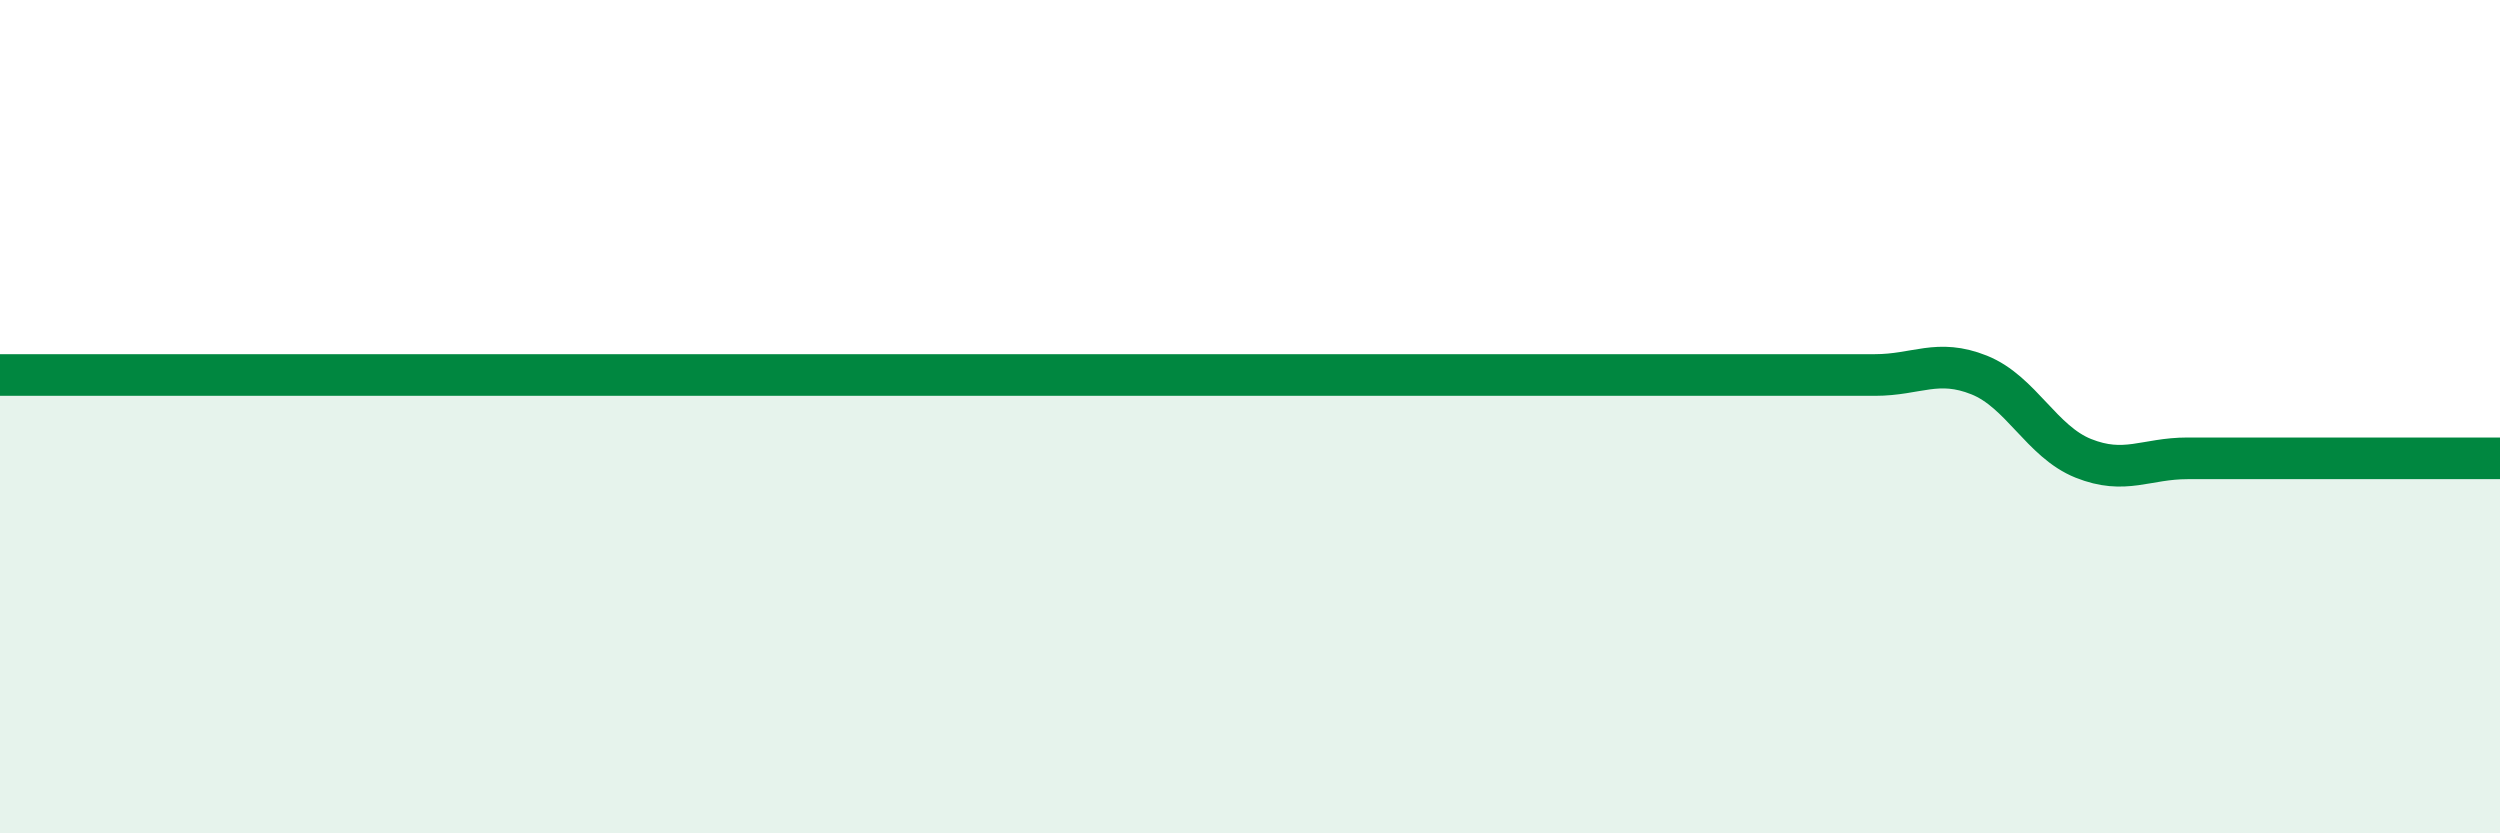
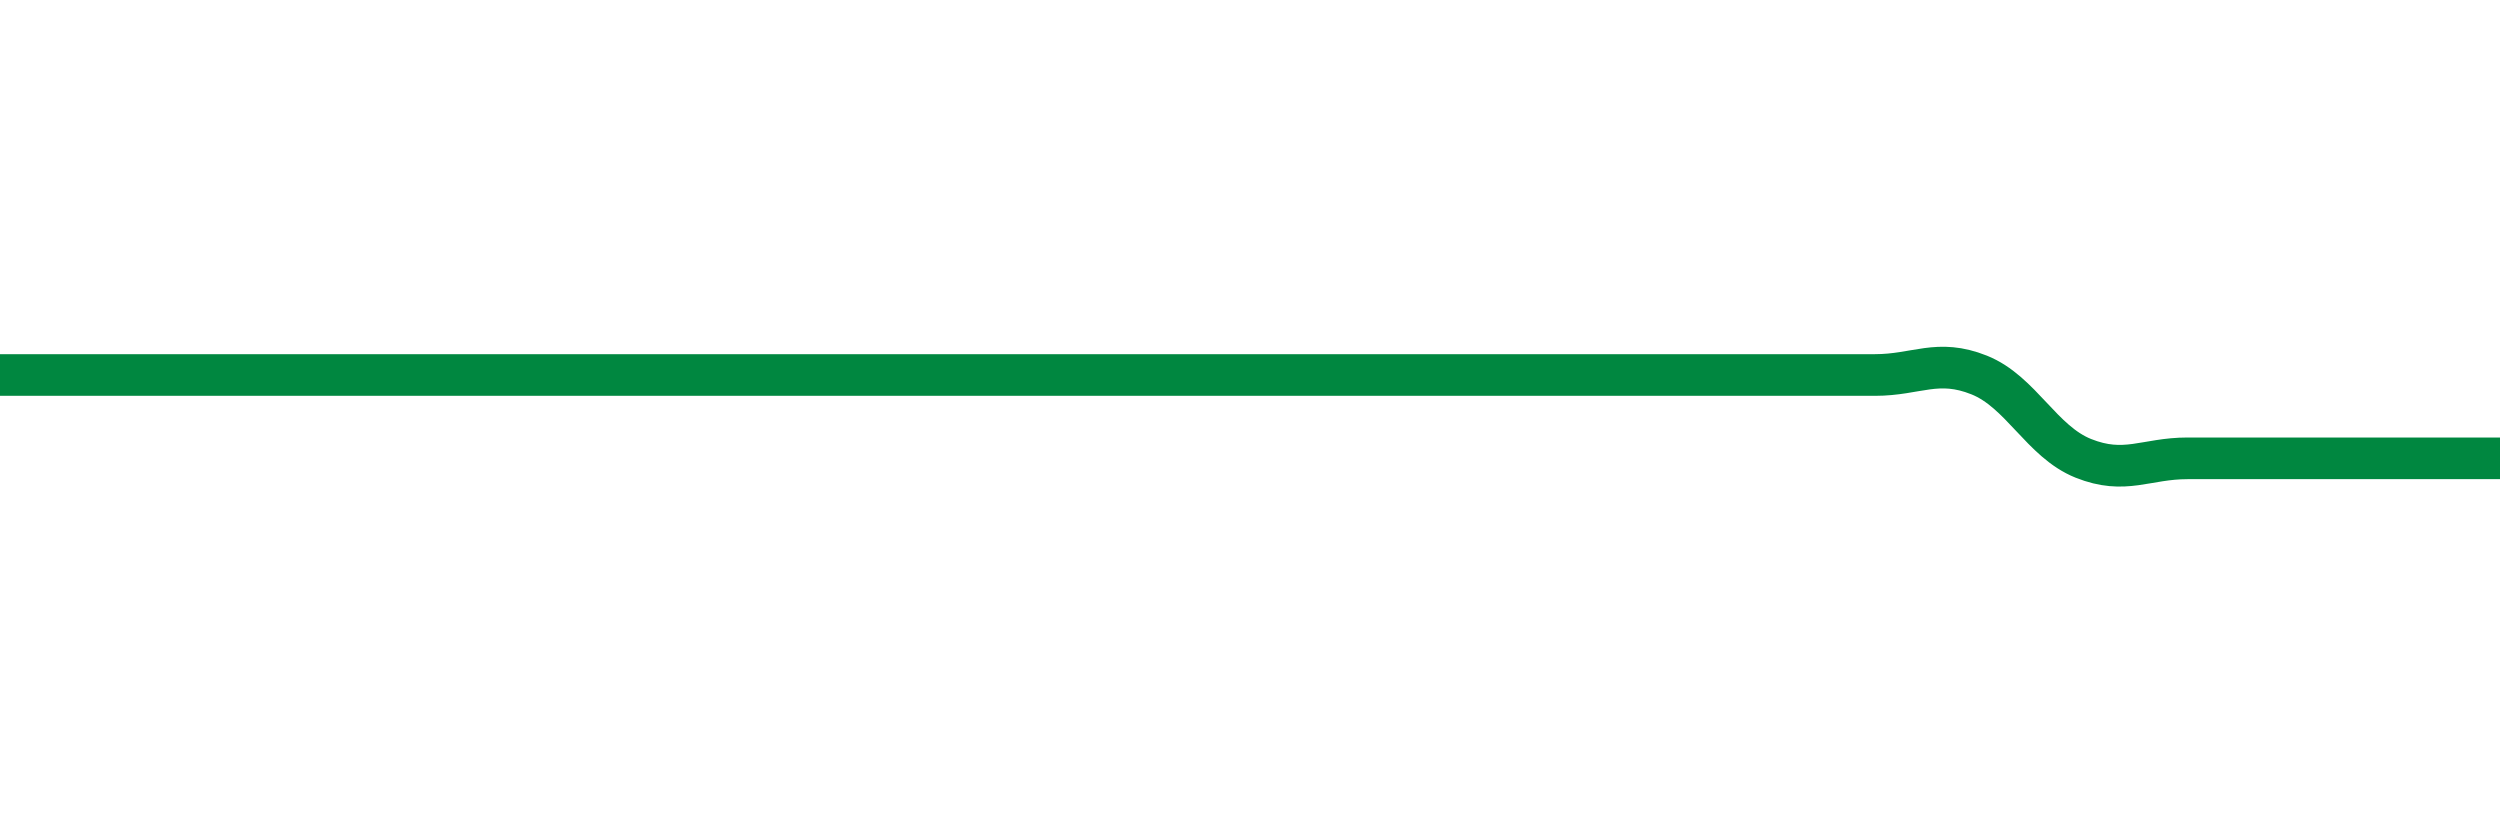
<svg xmlns="http://www.w3.org/2000/svg" width="60" height="20" viewBox="0 0 60 20">
-   <path d="M 0,9 C 0.5,9 1.5,9 2.5,9 C 3.5,9 4,9 5,9 C 6,9 6.5,9 7.5,9 C 8.5,9 9,9 10,9 C 11,9 11.5,9 12.5,9 C 13.5,9 14,9 15,9 C 16,9 16.5,9 17.5,9 C 18.5,9 19,9 20,9 C 21,9 21.5,9 22.5,9 C 23.5,9 24,9 25,9 C 26,9 26.5,9 27.5,9 C 28.5,9 29,9 30,9 C 31,9 31.5,9 32.5,9 C 33.5,9 34,9 35,9 C 36,9 36.5,9 37.5,9 C 38.5,9 39,9 40,9 C 41,9 41.5,9 42.5,9 C 43.5,9 44,9 45,9 C 46,9 46.5,8.6 47.5,9 C 48.5,9.4 49,10.6 50,11 C 51,11.4 51.5,11 52.5,11 C 53.5,11 53.5,11 55,11 C 56.5,11 59,11 60,11L60 20L0 20Z" fill="#008740" opacity="0.1" stroke-linecap="round" stroke-linejoin="round" />
-   <path d="M 0,9 C 0.5,9 1.5,9 2.5,9 C 3.5,9 4,9 5,9 C 6,9 6.5,9 7.5,9 C 8.5,9 9,9 10,9 C 11,9 11.5,9 12.5,9 C 13.5,9 14,9 15,9 C 16,9 16.5,9 17.5,9 C 18.5,9 19,9 20,9 C 21,9 21.5,9 22.5,9 C 23.5,9 24,9 25,9 C 26,9 26.5,9 27.5,9 C 28.5,9 29,9 30,9 C 31,9 31.5,9 32.5,9 C 33.5,9 34,9 35,9 C 36,9 36.5,9 37.5,9 C 38.5,9 39,9 40,9 C 41,9 41.5,9 42.5,9 C 43.5,9 44,9 45,9 C 46,9 46.5,8.6 47.5,9 C 48.5,9.4 49,10.6 50,11 C 51,11.4 51.5,11 52.5,11 C 53.5,11 53.5,11 55,11 C 56.5,11 59,11 60,11" stroke="#008740" stroke-width="1" fill="none" stroke-linecap="round" stroke-linejoin="round" />
+   <path d="M 0,9 C 0.5,9 1.5,9 2.5,9 C 3.5,9 4,9 5,9 C 6,9 6.5,9 7.5,9 C 8.5,9 9,9 10,9 C 11,9 11.5,9 12.5,9 C 13.5,9 14,9 15,9 C 16,9 16.5,9 17.5,9 C 18.5,9 19,9 20,9 C 21,9 21.5,9 22.5,9 C 23.5,9 24,9 25,9 C 26,9 26.5,9 27.5,9 C 28.5,9 29,9 30,9 C 31,9 31.5,9 32.5,9 C 33.5,9 34,9 35,9 C 36,9 36.5,9 37.5,9 C 38.5,9 39,9 40,9 C 41,9 41.5,9 42.5,9 C 43.5,9 44,9 45,9 C 46,9 46.5,8.6 47.5,9 C 48.5,9.4 49,10.6 50,11 C 51,11.4 51.5,11 52.5,11 C 56.5,11 59,11 60,11" stroke="#008740" stroke-width="1" fill="none" stroke-linecap="round" stroke-linejoin="round" />
</svg>